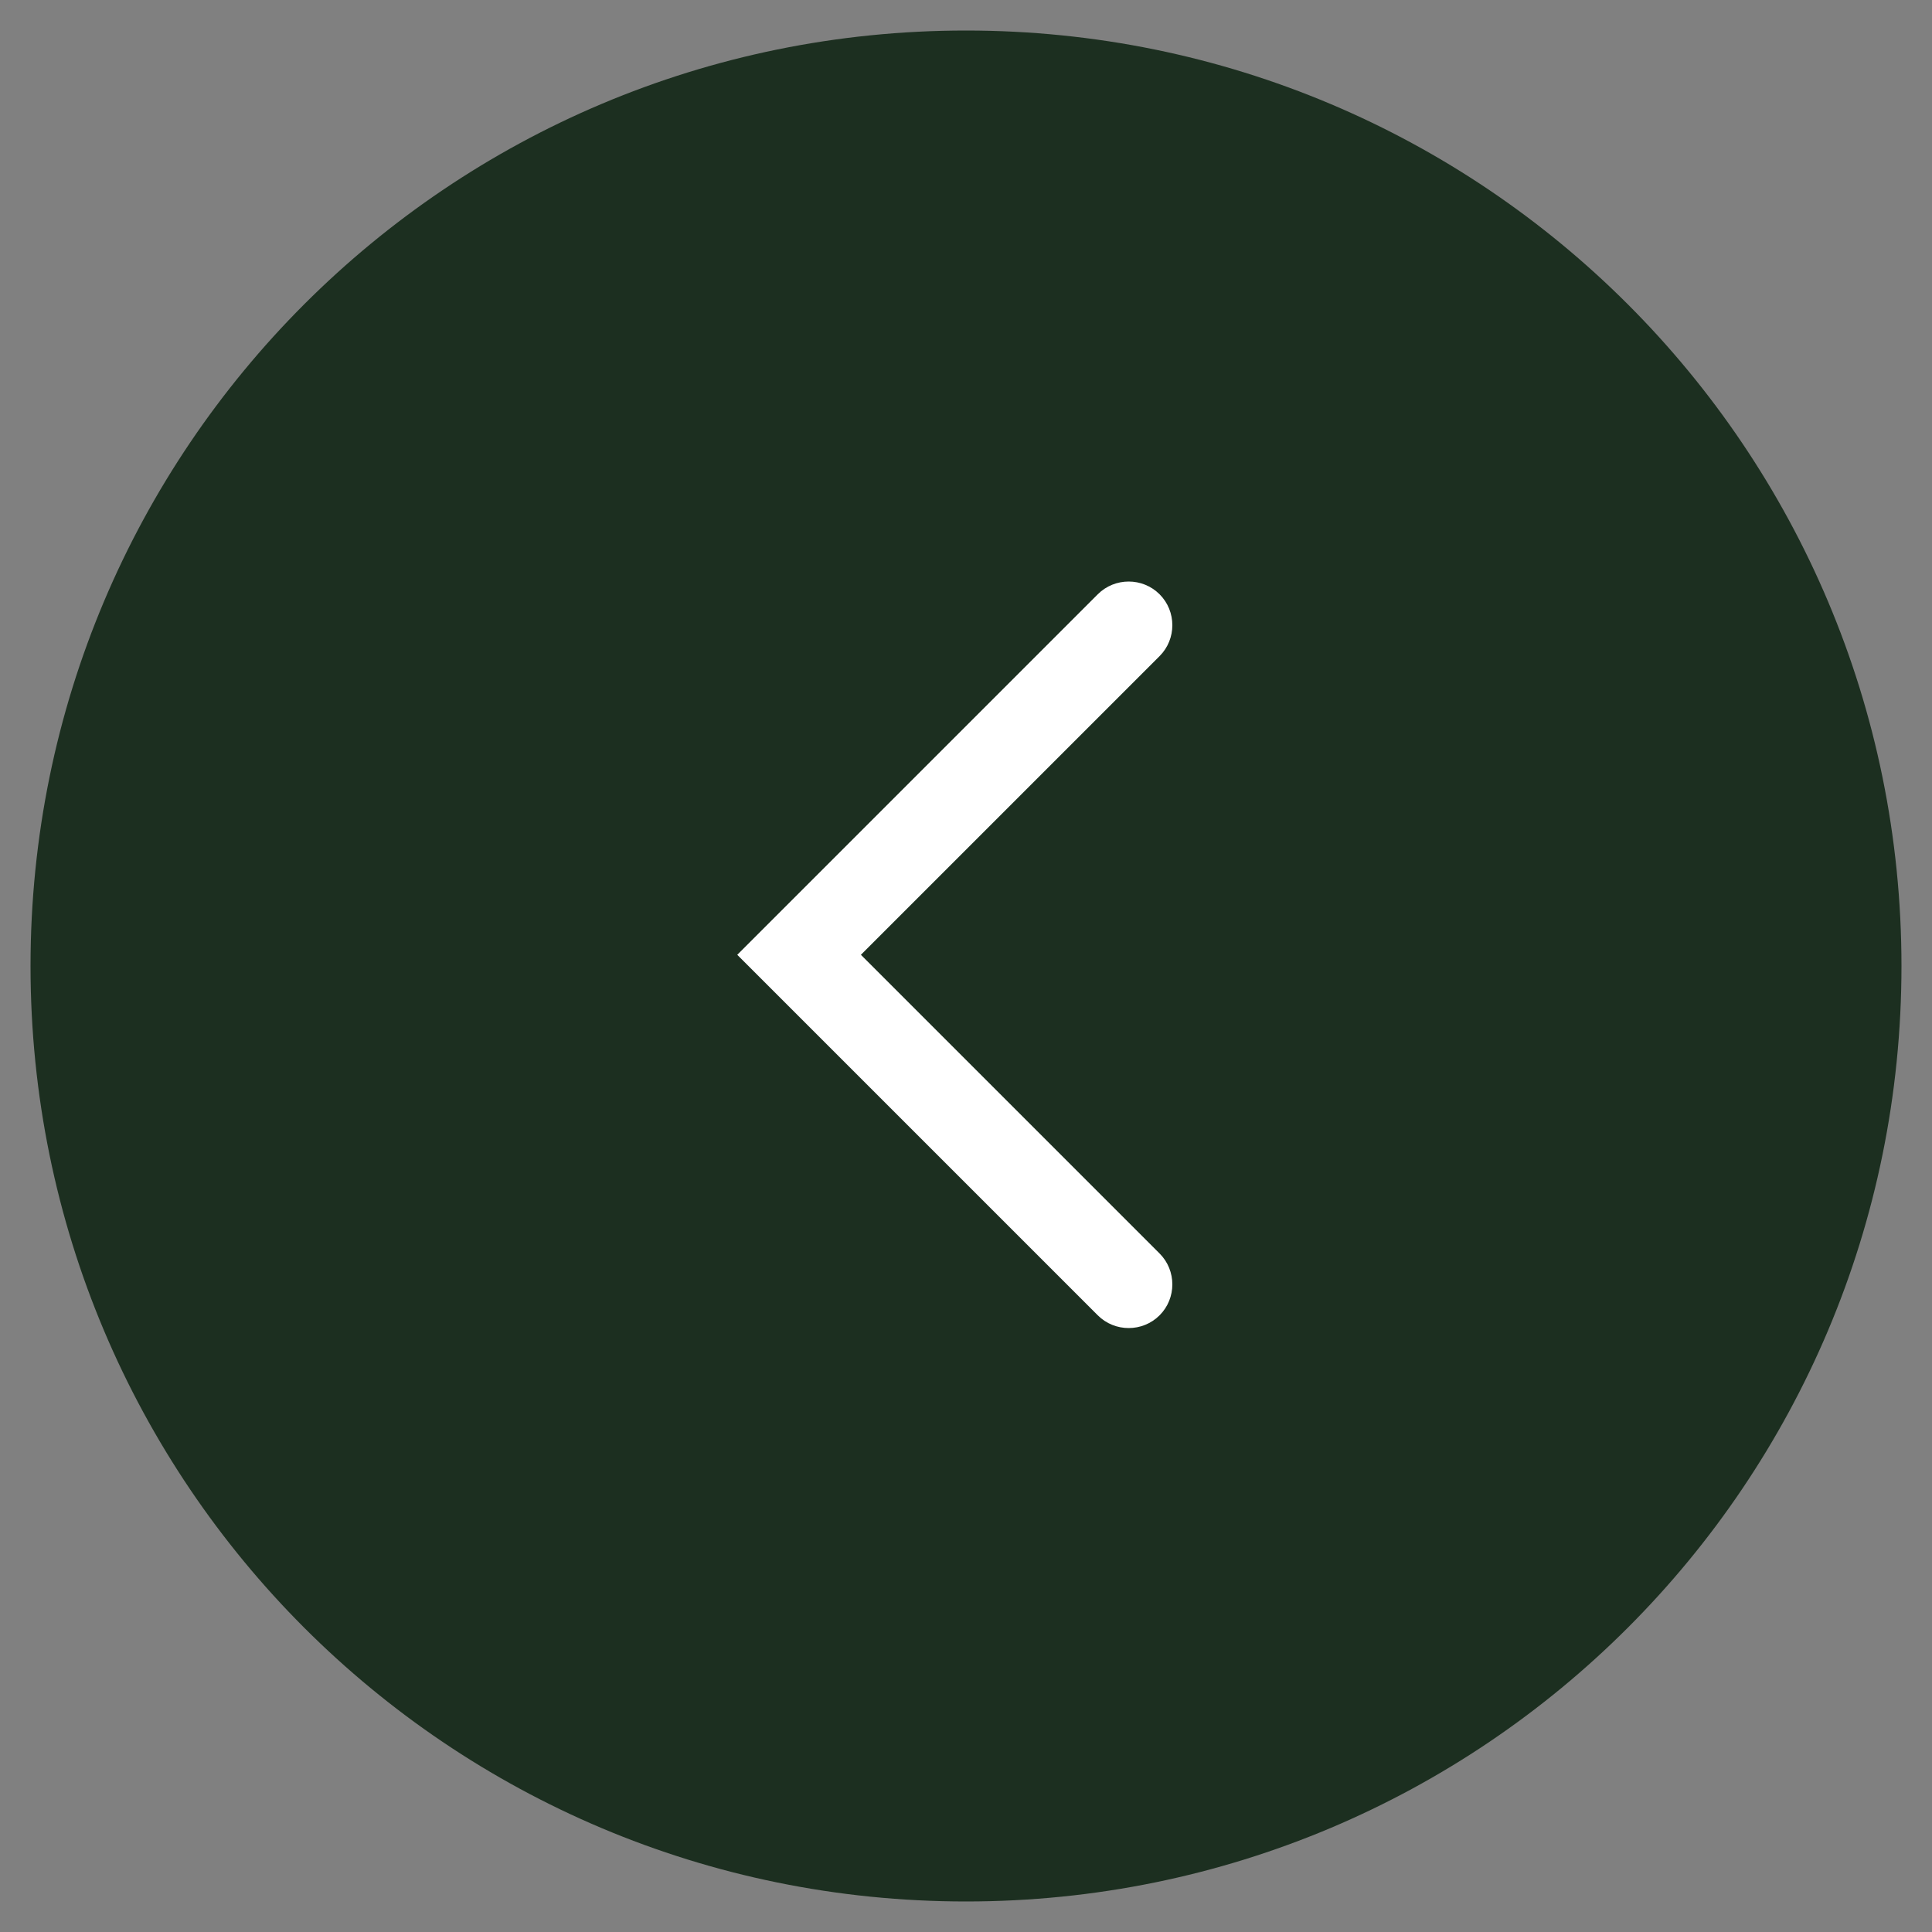
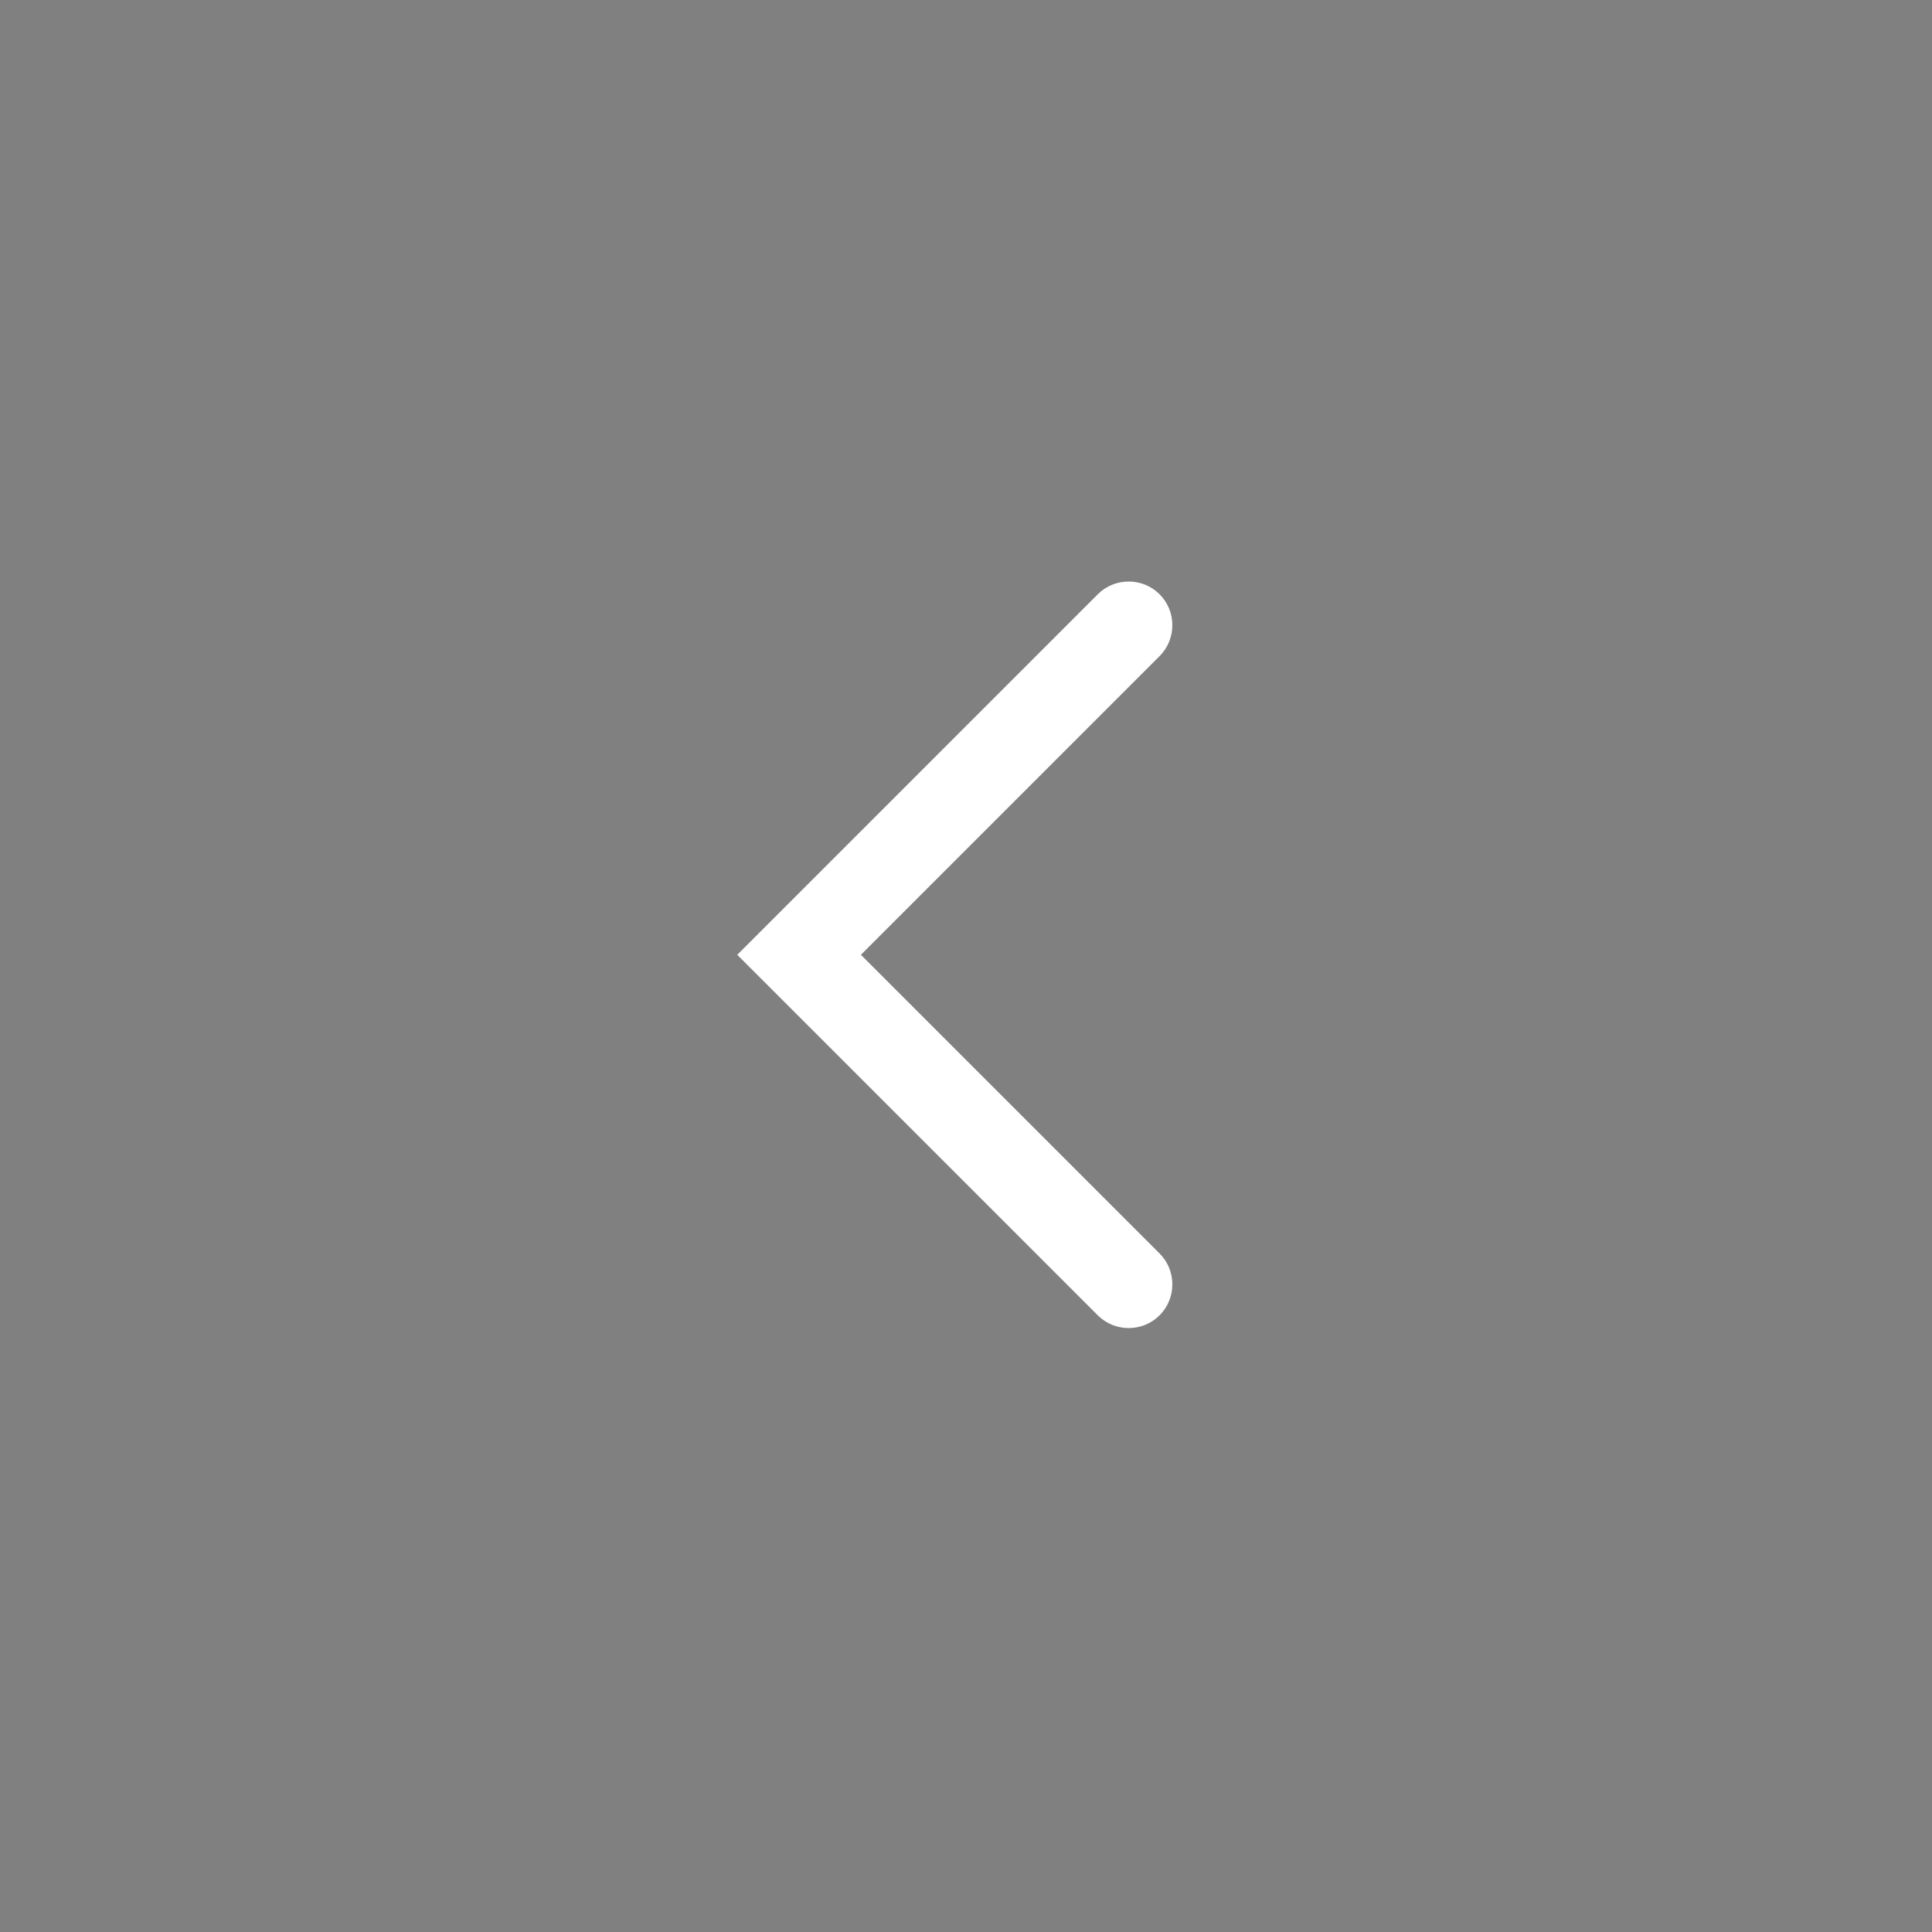
<svg xmlns="http://www.w3.org/2000/svg" version="1.2" viewBox="0 0 500 500" width="500" height="500">
  <rect x="0" y="0" width="500" height="500" fill="#808080" stroke="none" />
  <title>Arrow_2-svg</title>
  <style>
		.s0 { fill: #1c2f20 } 
		.s1 { fill: #ffffff } 
	</style>
  <g>
    <g id="Ebene_1">
      <g>
-         <path id="Ellipse_1" class="s0" d="m250 7.9c133.9 0 242.1 108.2 242.1 242.1 0 133.9-108.2 242.1-242.1 242.1-133.9 0-242.1-108.2-242.1-242.1 0-133.9 108.2-242.1 242.1-242.1z" />
        <path class="s1" d="m292.1 150.5c2.9 0 5.8 1.1 8 3.3 4.4 4.4 4.4 11.6 0 16l-77.3 77.3 77.3 77.3c4.4 4.4 4.4 11.6 0 16-4.4 4.4-11.6 4.4-16 0l-93.3-93.3 93.3-93.3c2.2-2.2 5.1-3.3 8-3.3z" />
      </g>
    </g>
  </g>
</svg>